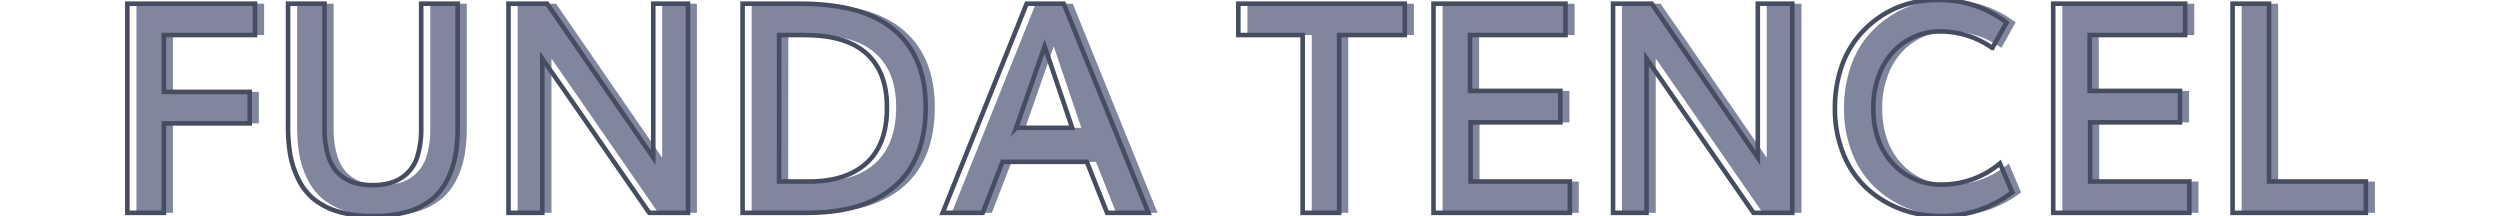
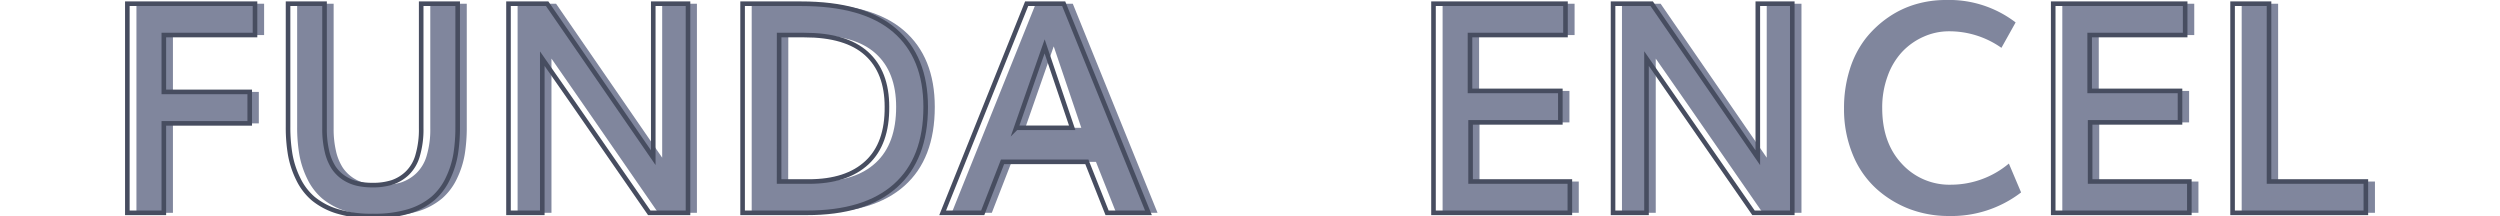
<svg xmlns="http://www.w3.org/2000/svg" id="Capa_1" data-name="Capa 1" viewBox="0 0 544 47">
  <defs>
    <style>.cls-1{fill:#80869d;}.cls-2{fill:none;stroke:#474d60;stroke-miterlimit:10;}</style>
  </defs>
  <path class="cls-1" d="M29.69,46.31V.81H57.47V7.63H37.63V20H56.32v6.85H37.63V46.31Z" />
  <path class="cls-1" d="M83.13,47A25.16,25.16,0,0,1,75.44,46a15.07,15.07,0,0,1-5.32-2.8,13,13,0,0,1-3.27-4.31,19.83,19.83,0,0,1-1.72-5.27,35.3,35.3,0,0,1-.47-6V.81H72.6V27.94a21.16,21.16,0,0,0,.53,5,11.2,11.2,0,0,0,1.45,3.53,8,8,0,0,0,2.29,2.25,9,9,0,0,0,2.87,1.22,15.17,15.17,0,0,0,3.36.34,13.79,13.79,0,0,0,4.2-.59,8.86,8.86,0,0,0,3.3-2,8.59,8.59,0,0,0,2.25-3.82,20,20,0,0,0,.78-6V.81h7.94V27.63a36.86,36.86,0,0,1-.44,5.93,19.65,19.65,0,0,1-1.67,5.25,13.18,13.18,0,0,1-3.24,4.35A14.91,14.91,0,0,1,90.9,46,25.57,25.57,0,0,1,83.13,47Z" />
  <path class="cls-1" d="M112.63,46.31V.81H121q21.69,31.44,23.09,33.5V.81h7.56v45.5h-8.43Q122.29,16,120,12.75V46.31Z" />
  <path class="cls-1" d="M163.57,46.31V.81h12.69q13.65,0,20.4,5.8t6.75,16.67q0,11.28-6.61,17.16t-19.26,5.87Zm7.94-6.81h6.43q8.25,0,12.66-4.12T195,23.25q0-7.59-4.46-11.61T177,7.63h-5.46Z" />
  <path class="cls-1" d="M207.1,46.31,225.38.81h8.06l18.44,45.5h-9l-4.4-11.09H220.13l-4.31,11.09Zm16-18.5h12.19q-3.6-10.65-6-17.72Q227.22,16,223.1,27.81Z" />
-   <path class="cls-1" d="M285.44,46.31V7.63h-14V.81h36.22V7.63H293.38V46.31Z" />
  <path class="cls-1" d="M313.91,46.31V.81h28.72V7.63H321.85V19.78h19.66v6.85H321.94V39.5h21.6v6.81Z" />
  <path class="cls-1" d="M352.94,46.31V.81h8.41Q383,32.25,384.44,34.31V.81H392v45.5h-8.44Q362.6,16,360.29,12.75V46.31Z" />
  <path class="cls-1" d="M424,47a23.93,23.93,0,0,1-8.57-1.55A22.94,22.94,0,0,1,408.22,41a20.42,20.42,0,0,1-5.07-7.39,25.79,25.79,0,0,1-1.89-10,27.76,27.76,0,0,1,1.26-8.54,21.32,21.32,0,0,1,3.42-6.66,22.6,22.6,0,0,1,5-4.67,20.84,20.84,0,0,1,6-2.84A23.14,23.14,0,0,1,423.41,0,23.8,23.8,0,0,1,438.6,4.88l-3.09,5.53a19.65,19.65,0,0,0-11.44-3.6A13.49,13.49,0,0,0,418.55,8a14.37,14.37,0,0,0-4.61,3.25,15.22,15.22,0,0,0-3.18,5.28,19.75,19.75,0,0,0-1.19,7q0,7.53,4.25,12.09a14,14,0,0,0,10.75,4.57,19.63,19.63,0,0,0,12.56-4.6l2.66,6.28A24.88,24.88,0,0,1,424,47Z" />
  <path class="cls-1" d="M448.76,46.31V.81h28.71V7.63H456.69V19.78h19.66v6.85H456.79V39.5h21.59v6.81Z" />
  <path class="cls-1" d="M487.79,46.31V.81h7.93V39.5h21.07v6.81Z" />
  <path class="cls-2" d="M27.71,46.31V.81H55.49V7.63H35.65V20H54.34v6.85H35.65V46.31Z" />
  <path class="cls-2" d="M81.15,47A25.16,25.16,0,0,1,73.46,46a15.21,15.21,0,0,1-5.33-2.8,13.1,13.1,0,0,1-3.26-4.31,19.83,19.83,0,0,1-1.72-5.27,35.3,35.3,0,0,1-.47-6V.81h7.94V27.94a21.16,21.16,0,0,0,.53,5,11.2,11.2,0,0,0,1.45,3.53,8.14,8.14,0,0,0,2.28,2.25,9.09,9.09,0,0,0,2.88,1.22,15.17,15.17,0,0,0,3.36.34,13.79,13.79,0,0,0,4.2-.59,8.86,8.86,0,0,0,3.3-2,8.59,8.59,0,0,0,2.25-3.82,20,20,0,0,0,.78-6V.81h7.94V27.63a36.86,36.86,0,0,1-.44,5.93,19.65,19.65,0,0,1-1.67,5.25,13.18,13.18,0,0,1-3.24,4.35A15,15,0,0,1,88.92,46,25.57,25.57,0,0,1,81.15,47Z" />
  <path class="cls-2" d="M110.65,46.31V.81h8.41l23.09,33.5V.81h7.56v45.5h-8.43Q120.31,16,118,12.75V46.31Z" />
  <path class="cls-2" d="M161.59,46.31V.81h12.69q13.65,0,20.4,5.8t6.75,16.67q0,11.28-6.61,17.16t-19.26,5.87Zm7.94-6.81H176q8.25,0,12.66-4.12T193,23.25q0-7.59-4.46-11.61T175,7.63h-5.46Z" />
  <path class="cls-2" d="M205.12,46.31,223.4.81h8.06l18.44,45.5h-9l-4.4-11.09H218.15l-4.31,11.09Zm16-18.5h12.19q-3.6-10.65-6-17.72Q225.24,16,221.12,27.81Z" />
-   <path class="cls-2" d="M283.46,46.31V7.63h-14V.81h36.22V7.63H291.4V46.31Z" />
  <path class="cls-2" d="M311.93,46.31V.81h28.72V7.63H319.87V19.78h19.66v6.85H320V39.5h21.6v6.81Z" />
  <path class="cls-2" d="M351,46.31V.81h8.41q21.69,31.44,23.09,33.5V.81H390v45.5h-8.44q-21-30.27-23.28-33.56V46.31Z" />
-   <path class="cls-2" d="M422.06,47a23.93,23.93,0,0,1-8.57-1.55A22.94,22.94,0,0,1,406.24,41a20.42,20.42,0,0,1-5.07-7.39,25.79,25.79,0,0,1-1.89-10,27.76,27.76,0,0,1,1.26-8.54A21.11,21.11,0,0,1,404,8.39a22.6,22.6,0,0,1,5-4.67,20.84,20.84,0,0,1,6-2.84A23.14,23.14,0,0,1,421.43,0a23.8,23.8,0,0,1,15.19,4.91l-3.09,5.53a19.65,19.65,0,0,0-11.44-3.6A13.49,13.49,0,0,0,416.57,8,14.37,14.37,0,0,0,412,11.22a15.22,15.22,0,0,0-3.18,5.28,19.75,19.75,0,0,0-1.19,7q0,7.53,4.25,12.09a14,14,0,0,0,10.75,4.57,19.63,19.63,0,0,0,12.56-4.6l2.66,6.28A24.88,24.88,0,0,1,422.06,47Z" />
  <path class="cls-2" d="M446.78,46.31V.81h28.71V7.63H454.71V19.78h19.66v6.85H454.81V39.5H476.4v6.81Z" />
  <path class="cls-2" d="M485.81,46.31V.81h7.93V39.5h21.07v6.81Z" />
</svg>